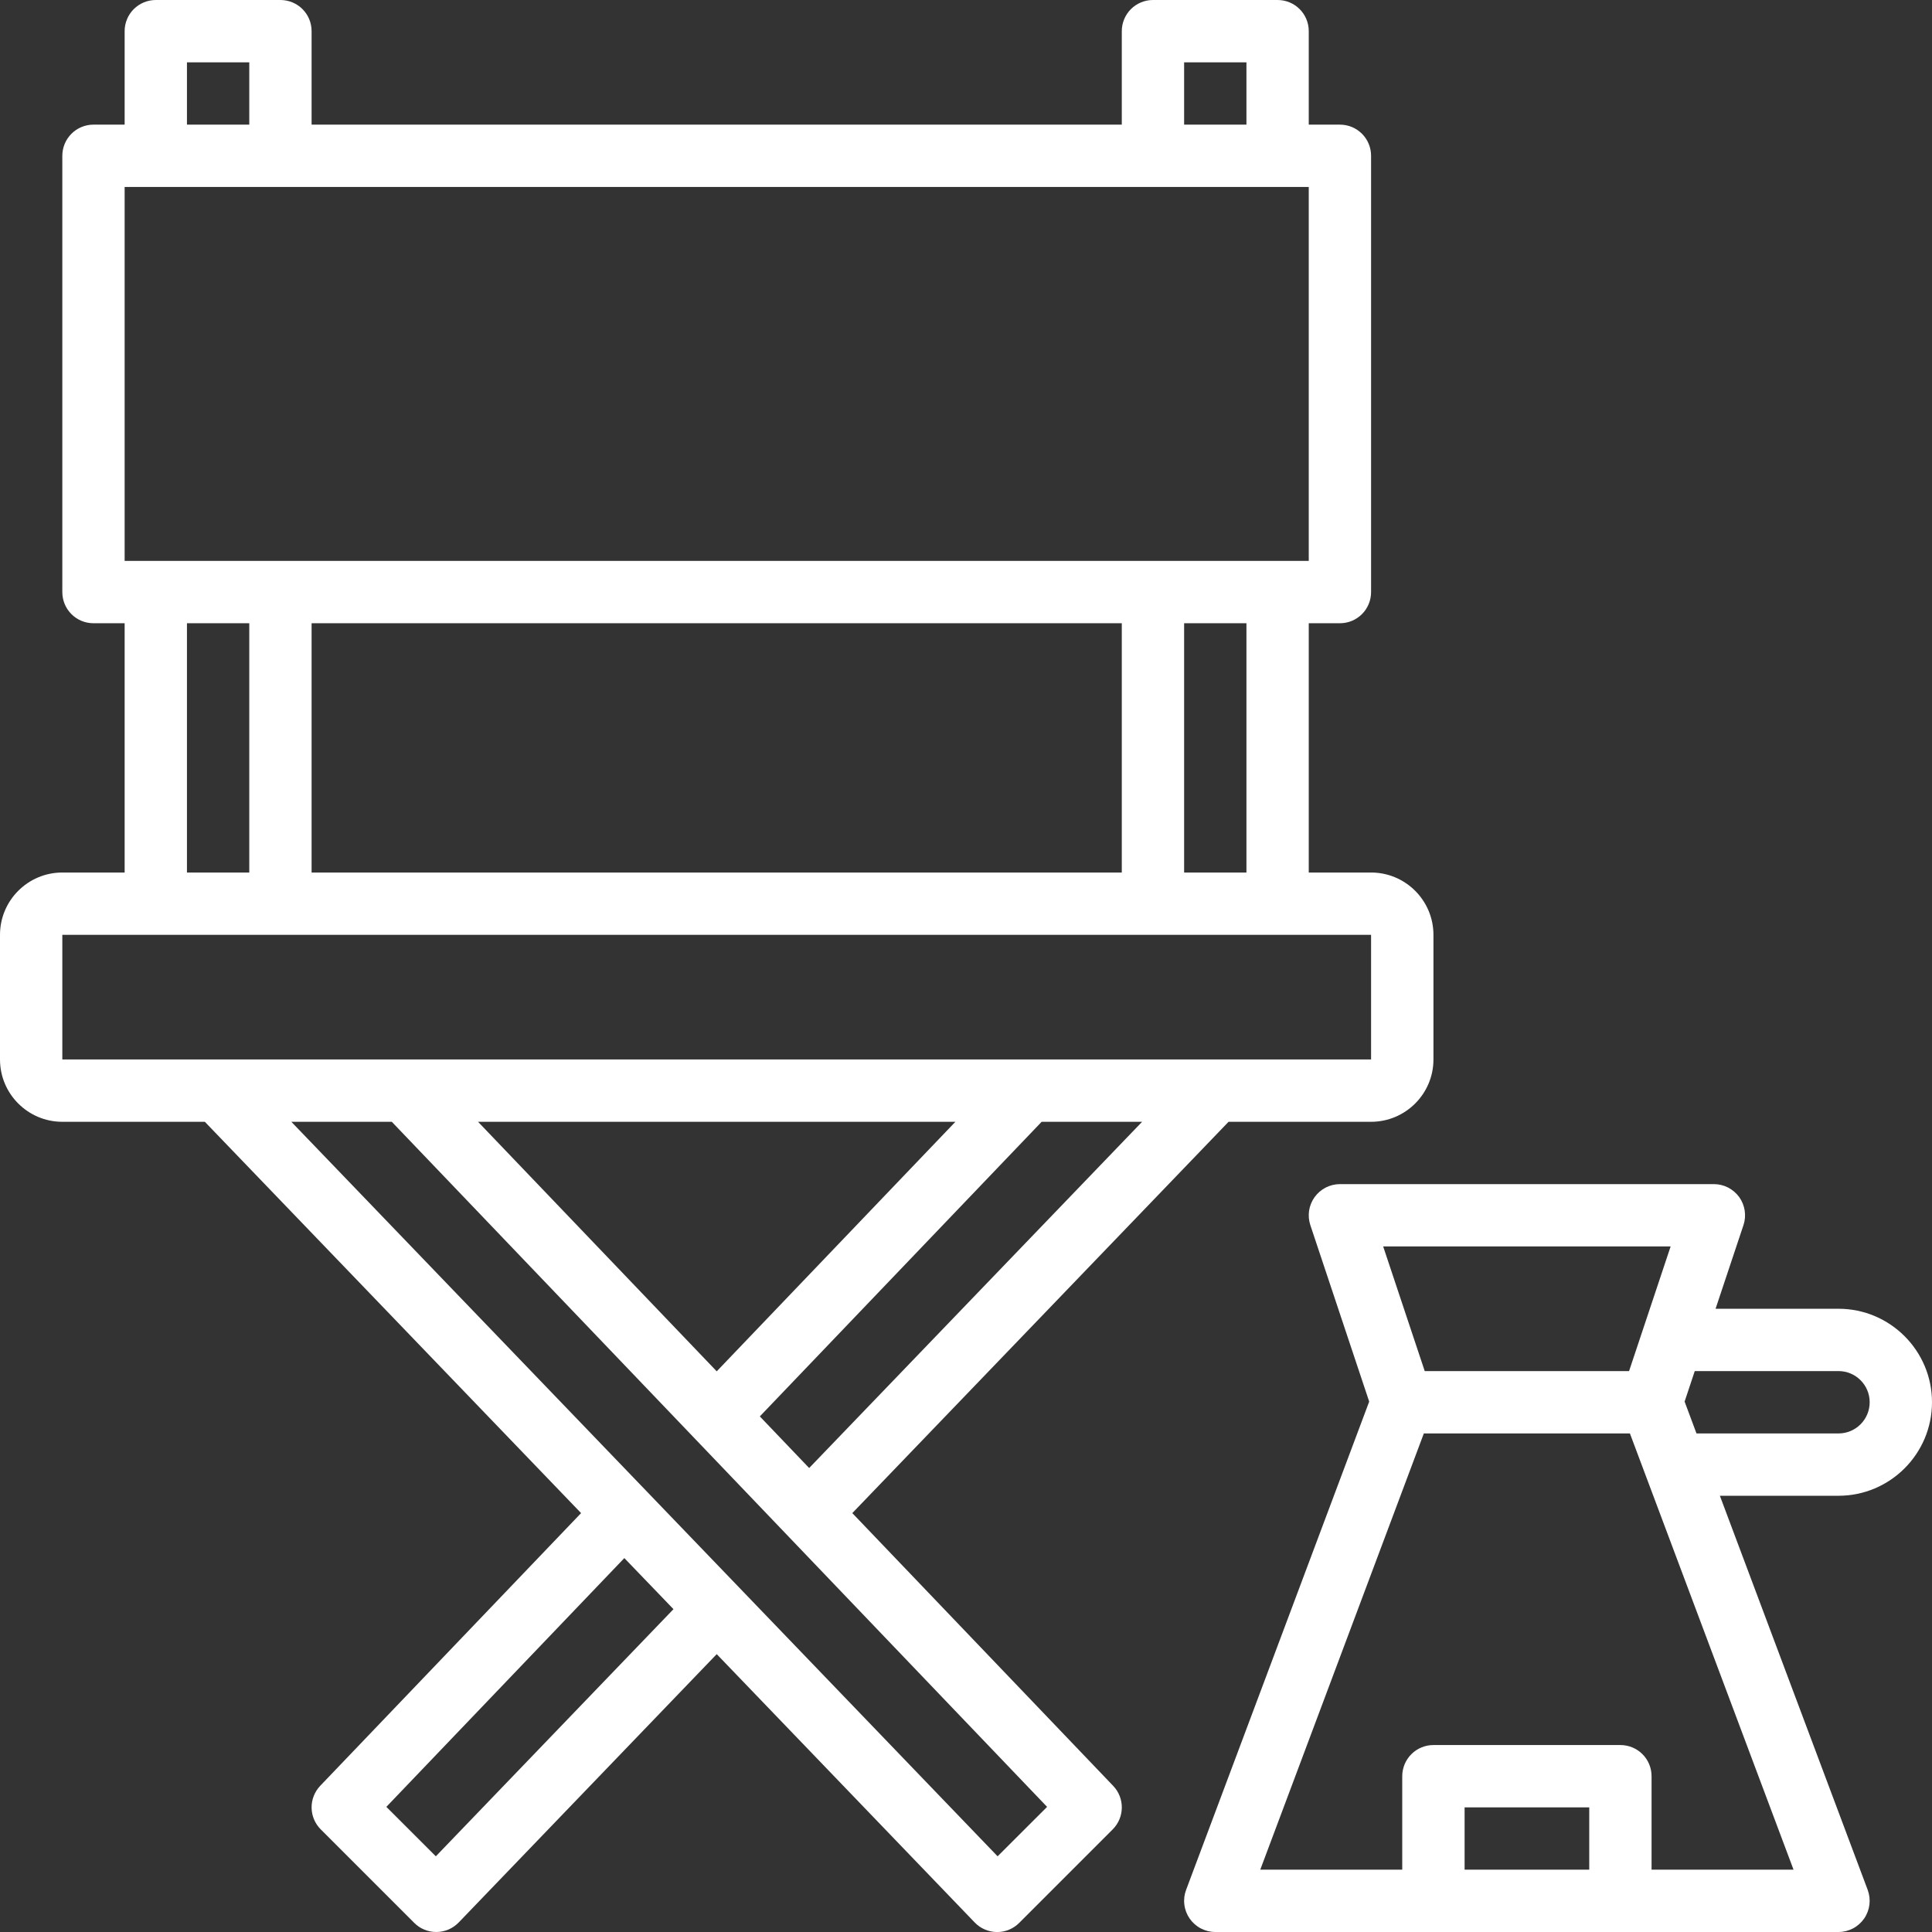
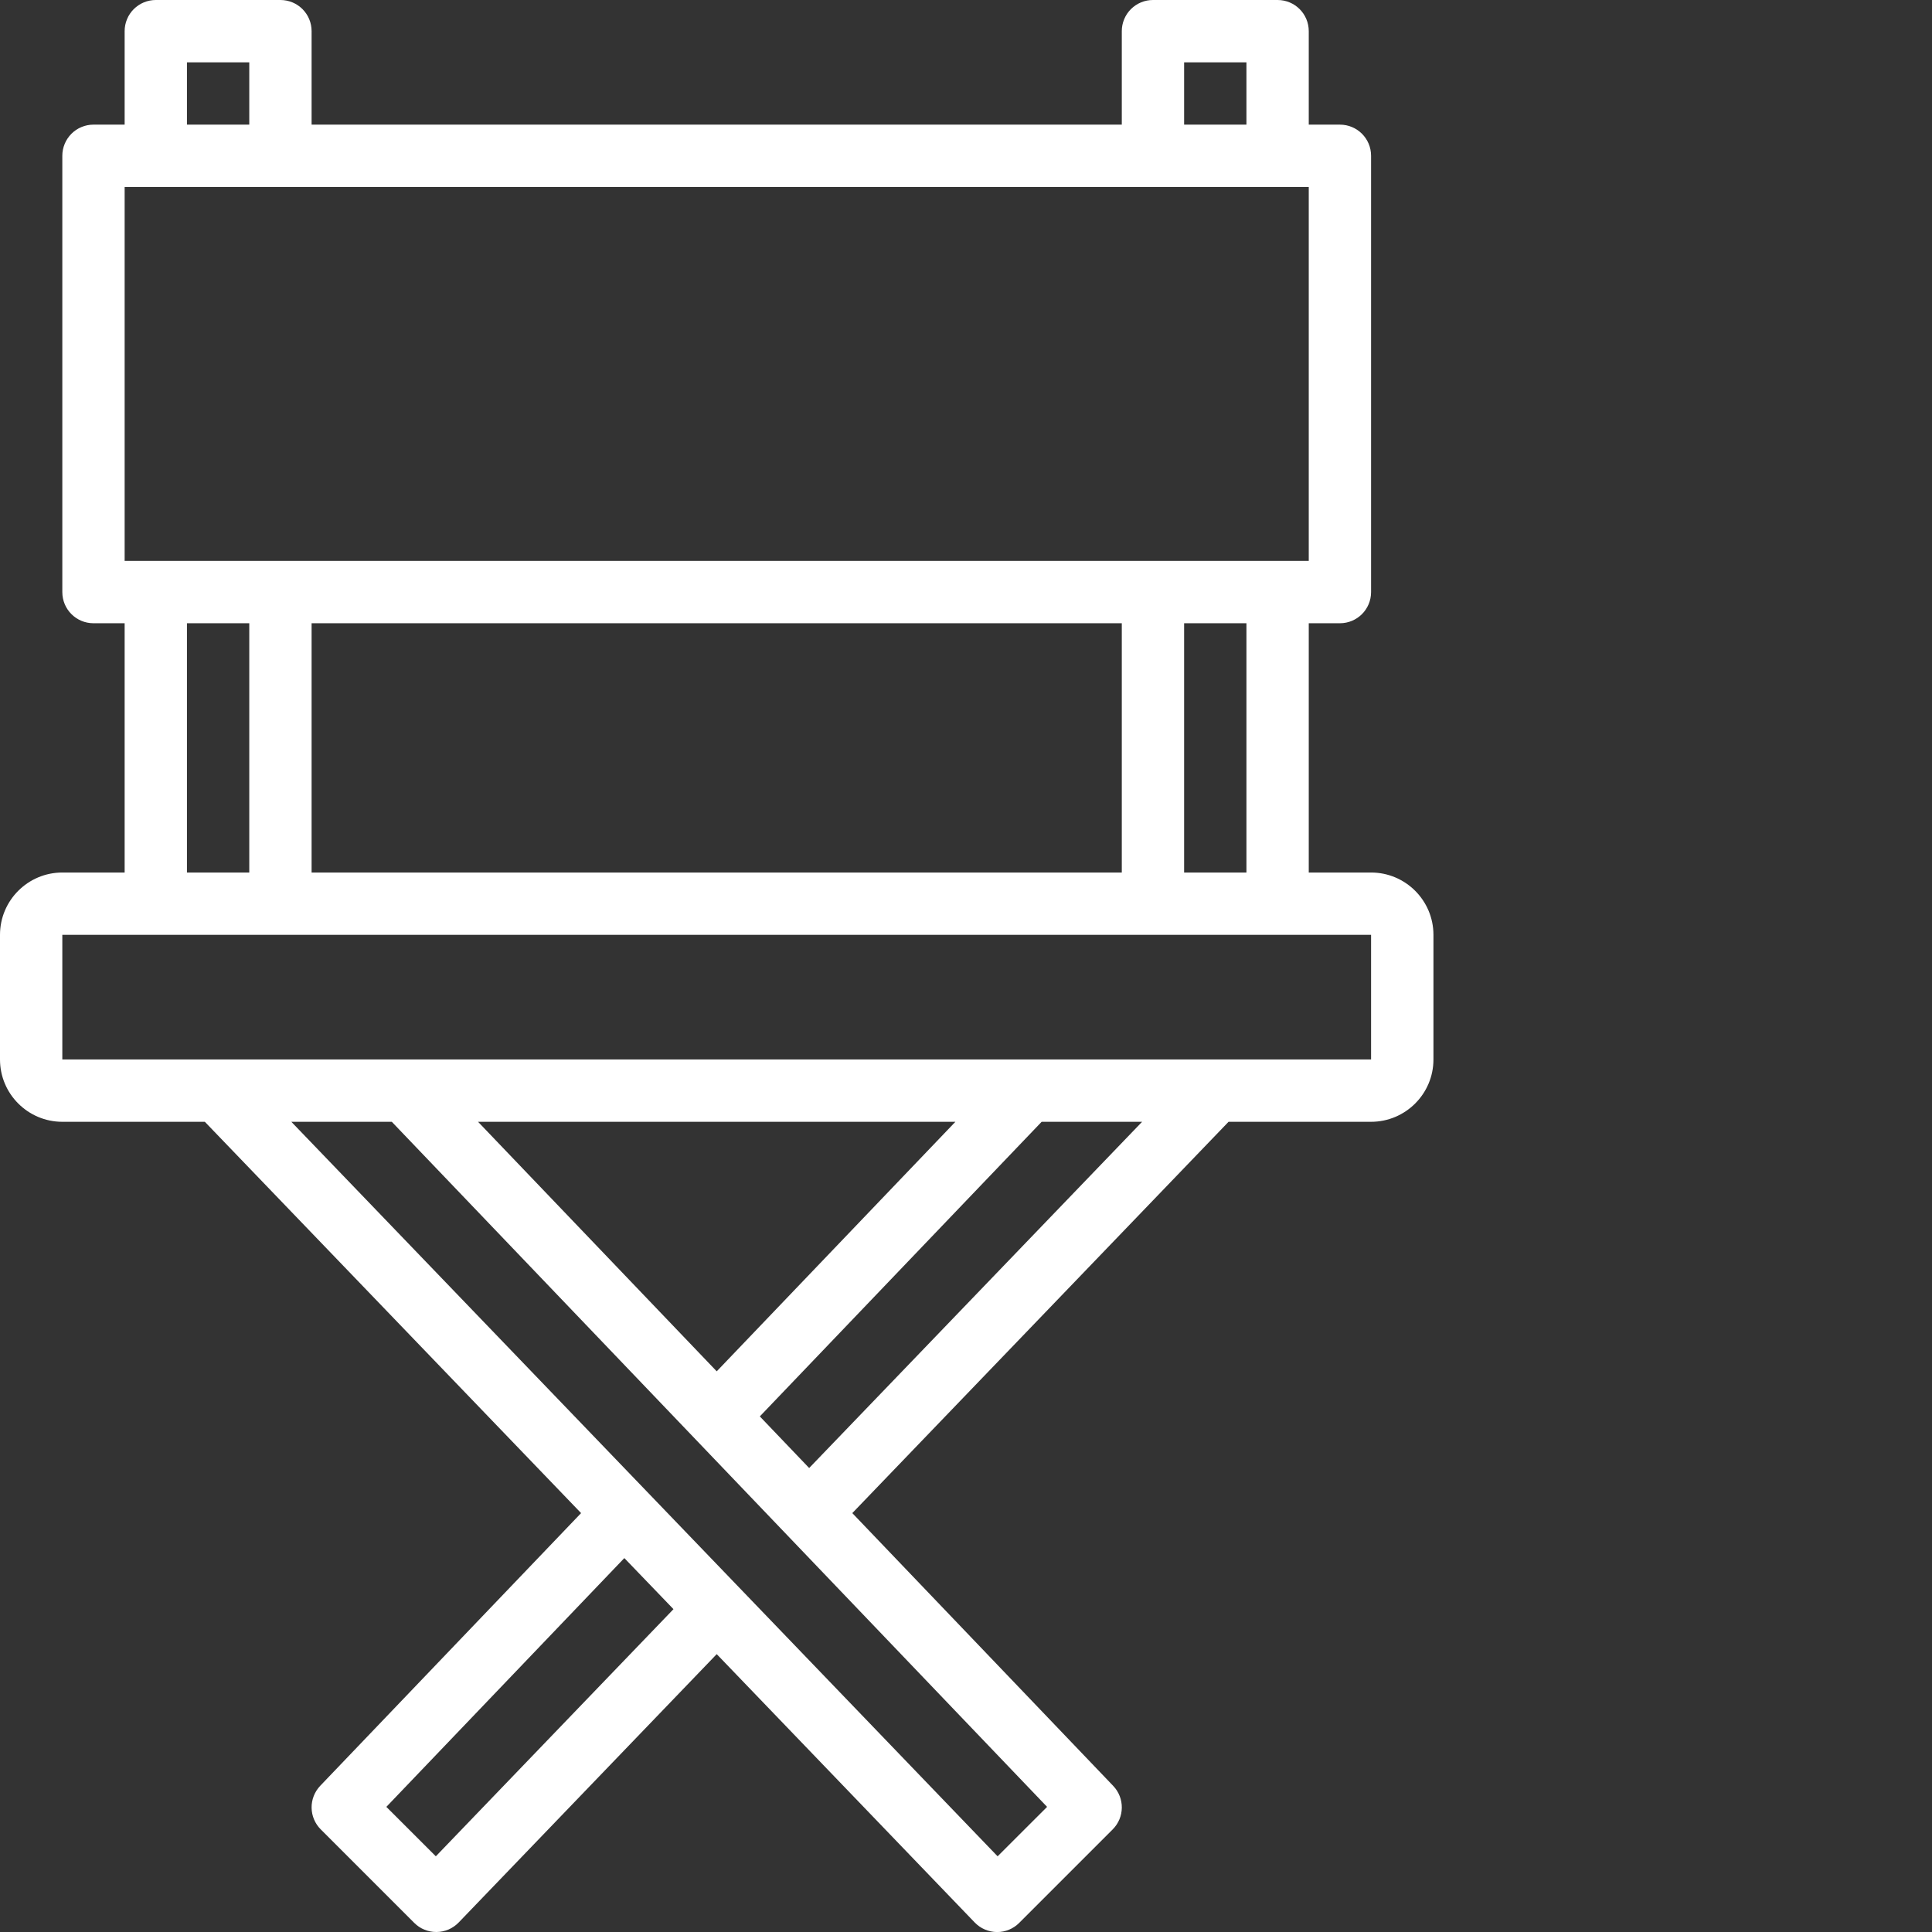
<svg xmlns="http://www.w3.org/2000/svg" width="39" height="39" viewBox="0 0 39 39" fill="none">
  <rect x="0" y="0" width="39" height="39" fill="#333333" stroke="none" />
  <path d="M17.205 30.544L24.8 22.645H27.677C28.371 22.645 28.936 22.081 28.936 21.387V18.871C28.936 18.177 28.371 17.613 27.677 17.613H26.419V12.581H27.048C27.396 12.581 27.677 12.3 27.677 11.952V3.145C27.677 2.797 27.396 2.516 27.048 2.516H26.419V0.629C26.419 0.281 26.138 4.92708e-07 25.79 4.92708e-07H23.274C23.192 -0 23.11 0.016 23.033 0.048C22.957 0.079 22.888 0.126 22.829 0.184C22.771 0.242 22.724 0.312 22.693 0.388C22.661 0.465 22.645 0.546 22.645 0.629V2.516H6.29V0.629C6.29 0.281 6.009 4.92708e-07 5.661 4.92708e-07H3.145C3.063 -0 2.981 0.016 2.904 0.048C2.828 0.079 2.759 0.126 2.7 0.184C2.642 0.242 2.595 0.312 2.564 0.388C2.532 0.465 2.516 0.546 2.516 0.629V2.516H1.887C1.804 2.516 1.723 2.532 1.646 2.564C1.57 2.595 1.5 2.642 1.442 2.7C1.384 2.759 1.337 2.828 1.306 2.904C1.274 2.981 1.258 3.063 1.258 3.145V11.952C1.258 12.3 1.539 12.581 1.887 12.581H2.516V17.613H1.258C0.564 17.613 0 18.177 0 18.871V21.387C0 22.081 0.564 22.645 1.258 22.645H4.135L11.73 30.544L6.464 36.049C6.351 36.168 6.288 36.327 6.29 36.491C6.292 36.655 6.358 36.812 6.475 36.929L8.362 38.816C8.42 38.874 8.489 38.921 8.566 38.952C8.642 38.984 8.724 39 8.806 39H8.813C8.897 38.999 8.979 38.982 9.056 38.949C9.133 38.915 9.202 38.867 9.26 38.807L14.468 33.391L19.675 38.807C19.733 38.868 19.803 38.916 19.88 38.949C19.957 38.982 20.039 39 20.123 39.001H20.129C20.296 39.001 20.456 38.935 20.574 38.816L22.461 36.929C22.703 36.687 22.707 36.297 22.471 36.05L17.205 30.544ZM16.334 29.634L15.338 28.592L21.027 22.645H23.055L16.334 29.634ZM9.65 22.645H19.286L14.468 27.682L9.65 22.645ZM25.161 17.613H23.903V12.581H25.161V17.613ZM6.29 17.613V12.581H22.645V17.613H6.29ZM23.903 1.258H25.161V2.516H23.903V1.258ZM3.774 1.258H5.032V2.516H3.774V1.258ZM2.516 3.774H26.419V11.323H2.516V3.774ZM3.774 12.581H5.032V17.613H3.774V12.581ZM1.258 18.871H27.677V21.387H1.258V18.871ZM8.798 37.472L7.799 36.474L12.603 31.452L13.595 32.483L8.798 37.472ZM20.138 37.472L5.881 22.645H7.909L21.137 36.474L20.138 37.472Z" fill="white" />
-   <path d="M39 28.306C39 27.266 38.153 26.419 37.113 26.419H34.631L35.194 24.731C35.226 24.637 35.234 24.536 35.219 24.437C35.204 24.339 35.166 24.245 35.108 24.164C35.049 24.084 34.972 24.018 34.884 23.972C34.795 23.927 34.697 23.903 34.597 23.903H27.049C26.949 23.903 26.851 23.927 26.762 23.972C26.673 24.018 26.596 24.084 26.538 24.164C26.48 24.245 26.441 24.339 26.426 24.437C26.411 24.536 26.42 24.637 26.451 24.731L27.639 28.293L23.943 38.15C23.907 38.245 23.895 38.347 23.908 38.448C23.92 38.549 23.957 38.645 24.015 38.729C24.073 38.812 24.15 38.881 24.24 38.928C24.33 38.975 24.431 39 24.532 39H37.113C37.215 39 37.315 38.975 37.405 38.928C37.495 38.881 37.572 38.812 37.63 38.729C37.688 38.645 37.724 38.549 37.737 38.448C37.749 38.347 37.737 38.245 37.702 38.15L34.718 30.194H37.113C38.153 30.194 39 29.347 39 28.306ZM33.724 25.161L32.885 27.677H28.76L27.921 25.161H33.724ZM29.565 37.742V36.484H32.081V37.742H29.565ZM33.339 37.742V35.855C33.339 35.507 33.058 35.226 32.71 35.226H28.936C28.853 35.226 28.771 35.242 28.695 35.274C28.618 35.305 28.549 35.352 28.491 35.41C28.432 35.468 28.386 35.538 28.354 35.614C28.323 35.691 28.306 35.772 28.306 35.855V37.742H25.44L28.742 28.936H32.902L36.205 37.742H33.339ZM34.006 28.293L34.211 27.677H37.113C37.46 27.677 37.742 27.959 37.742 28.306C37.742 28.654 37.46 28.936 37.113 28.936H34.246L34.006 28.293Z" fill="white" />
</svg>